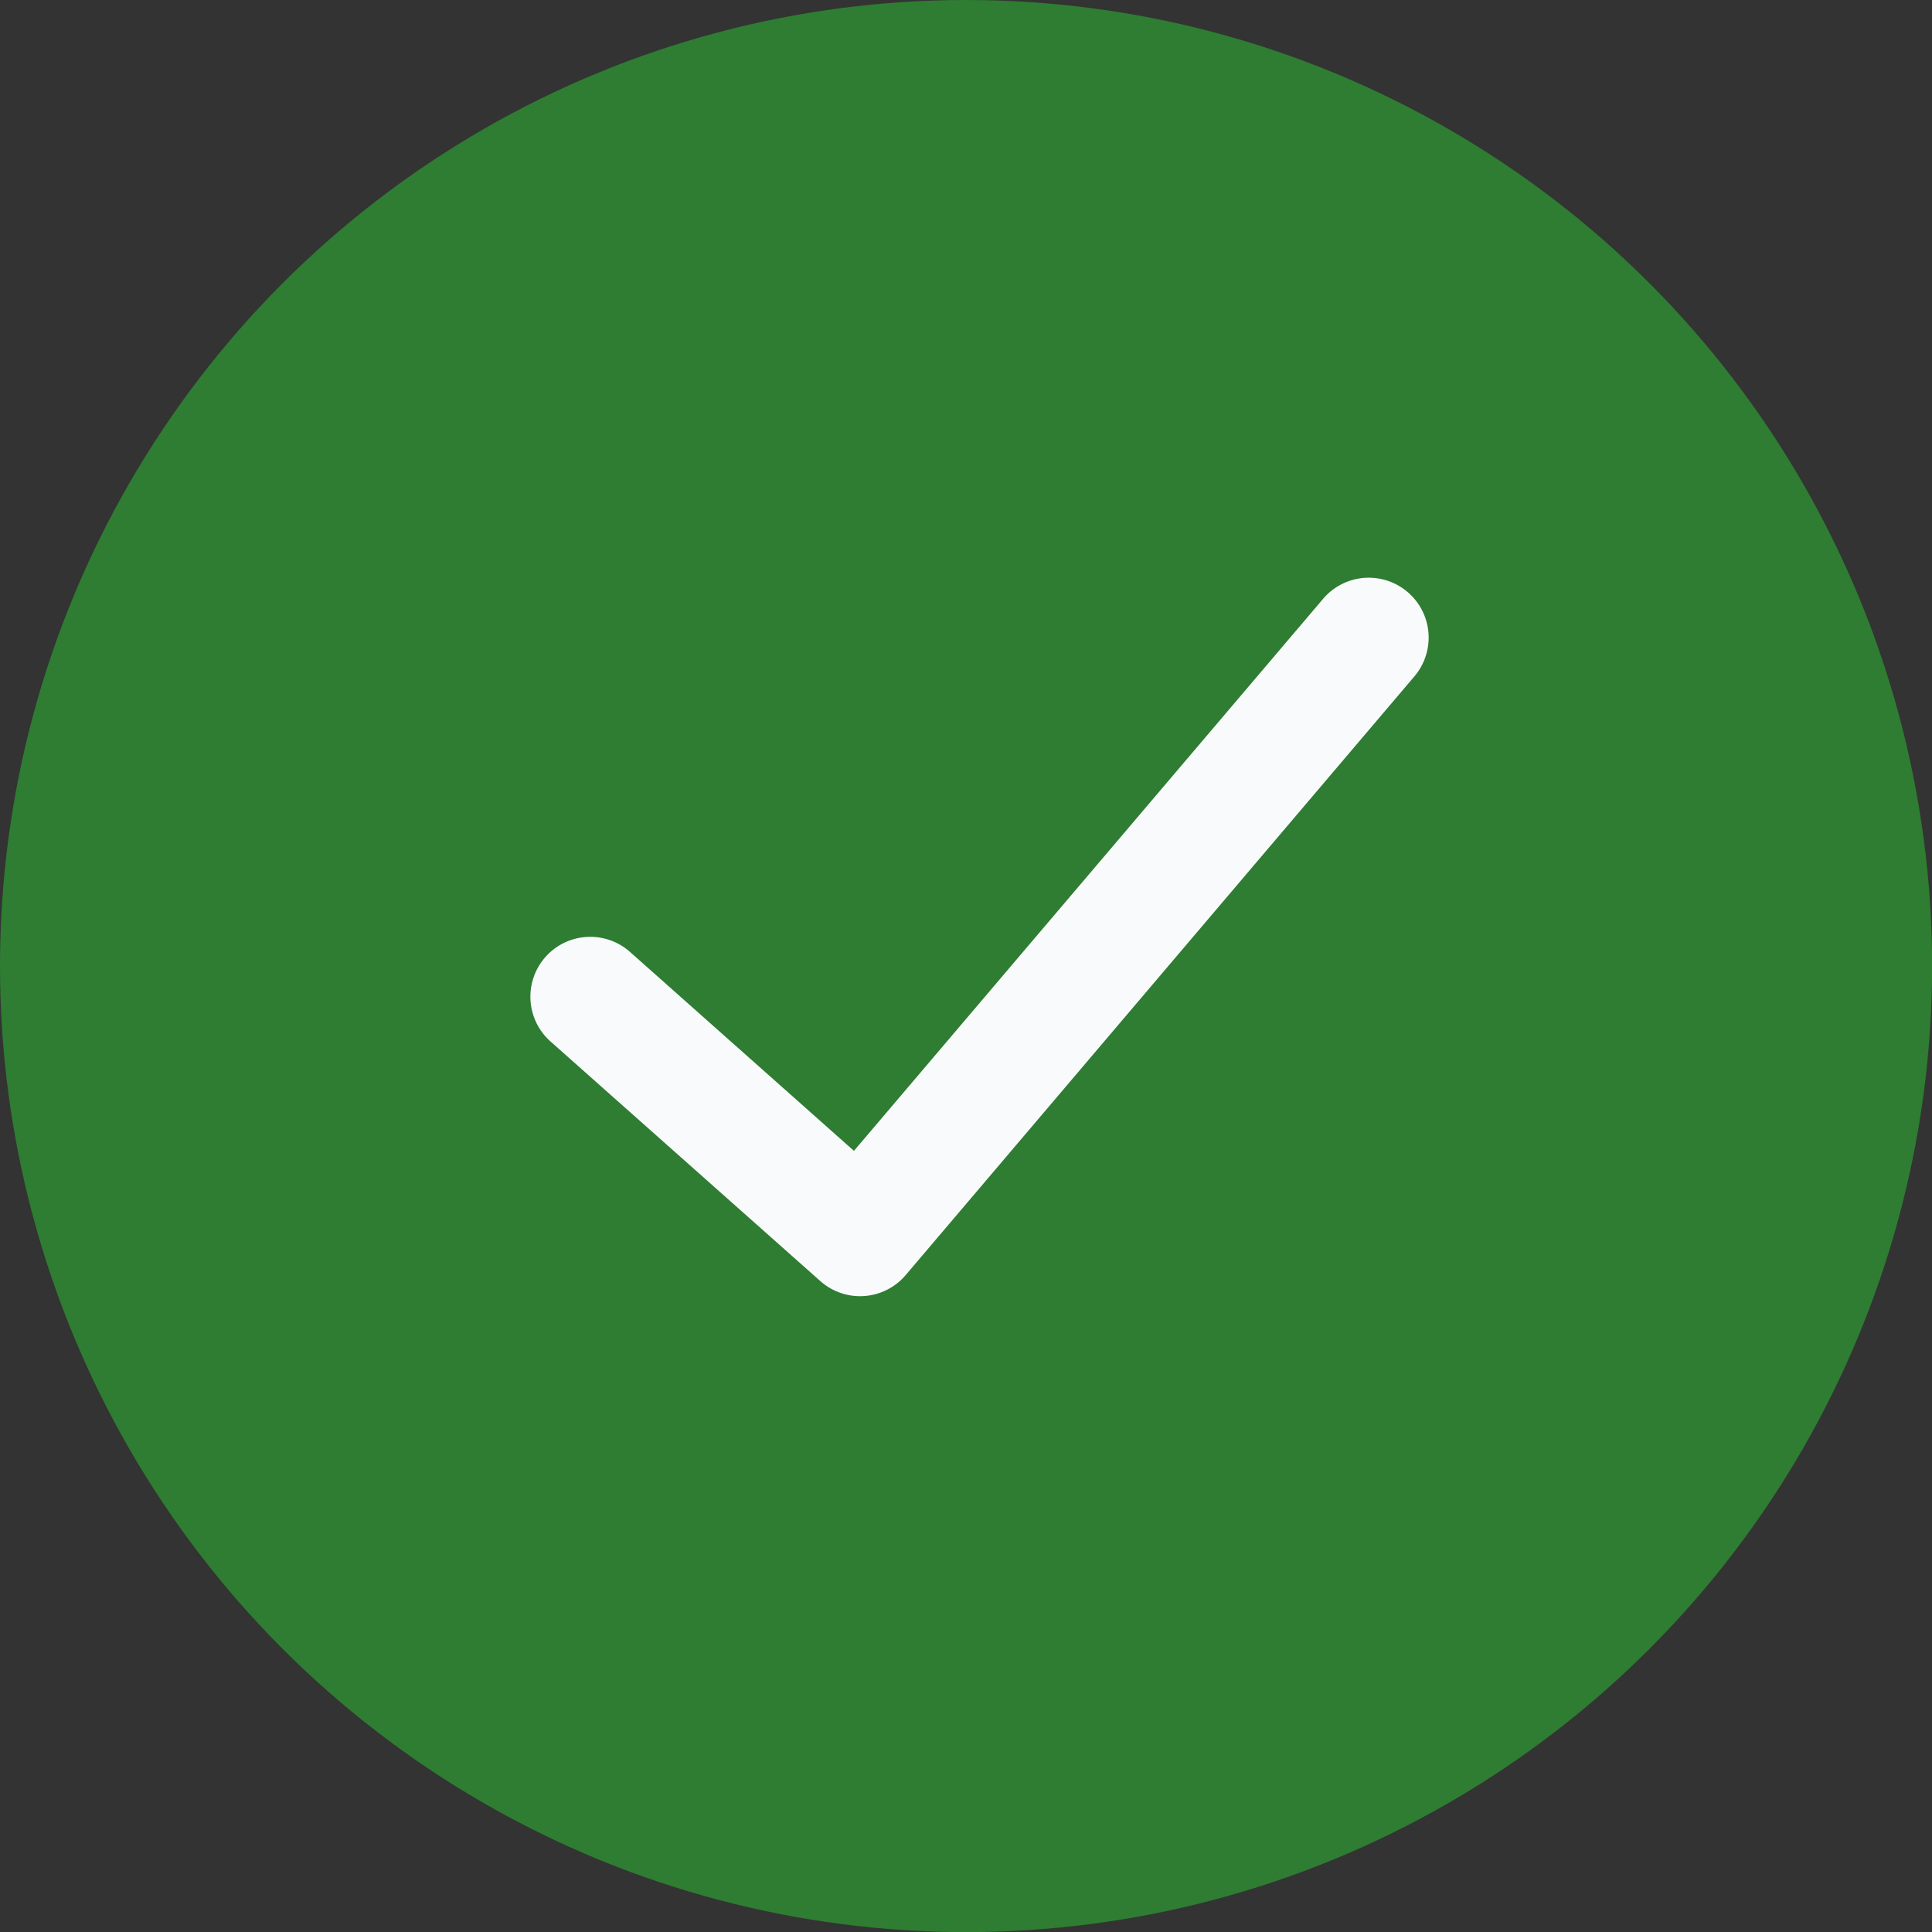
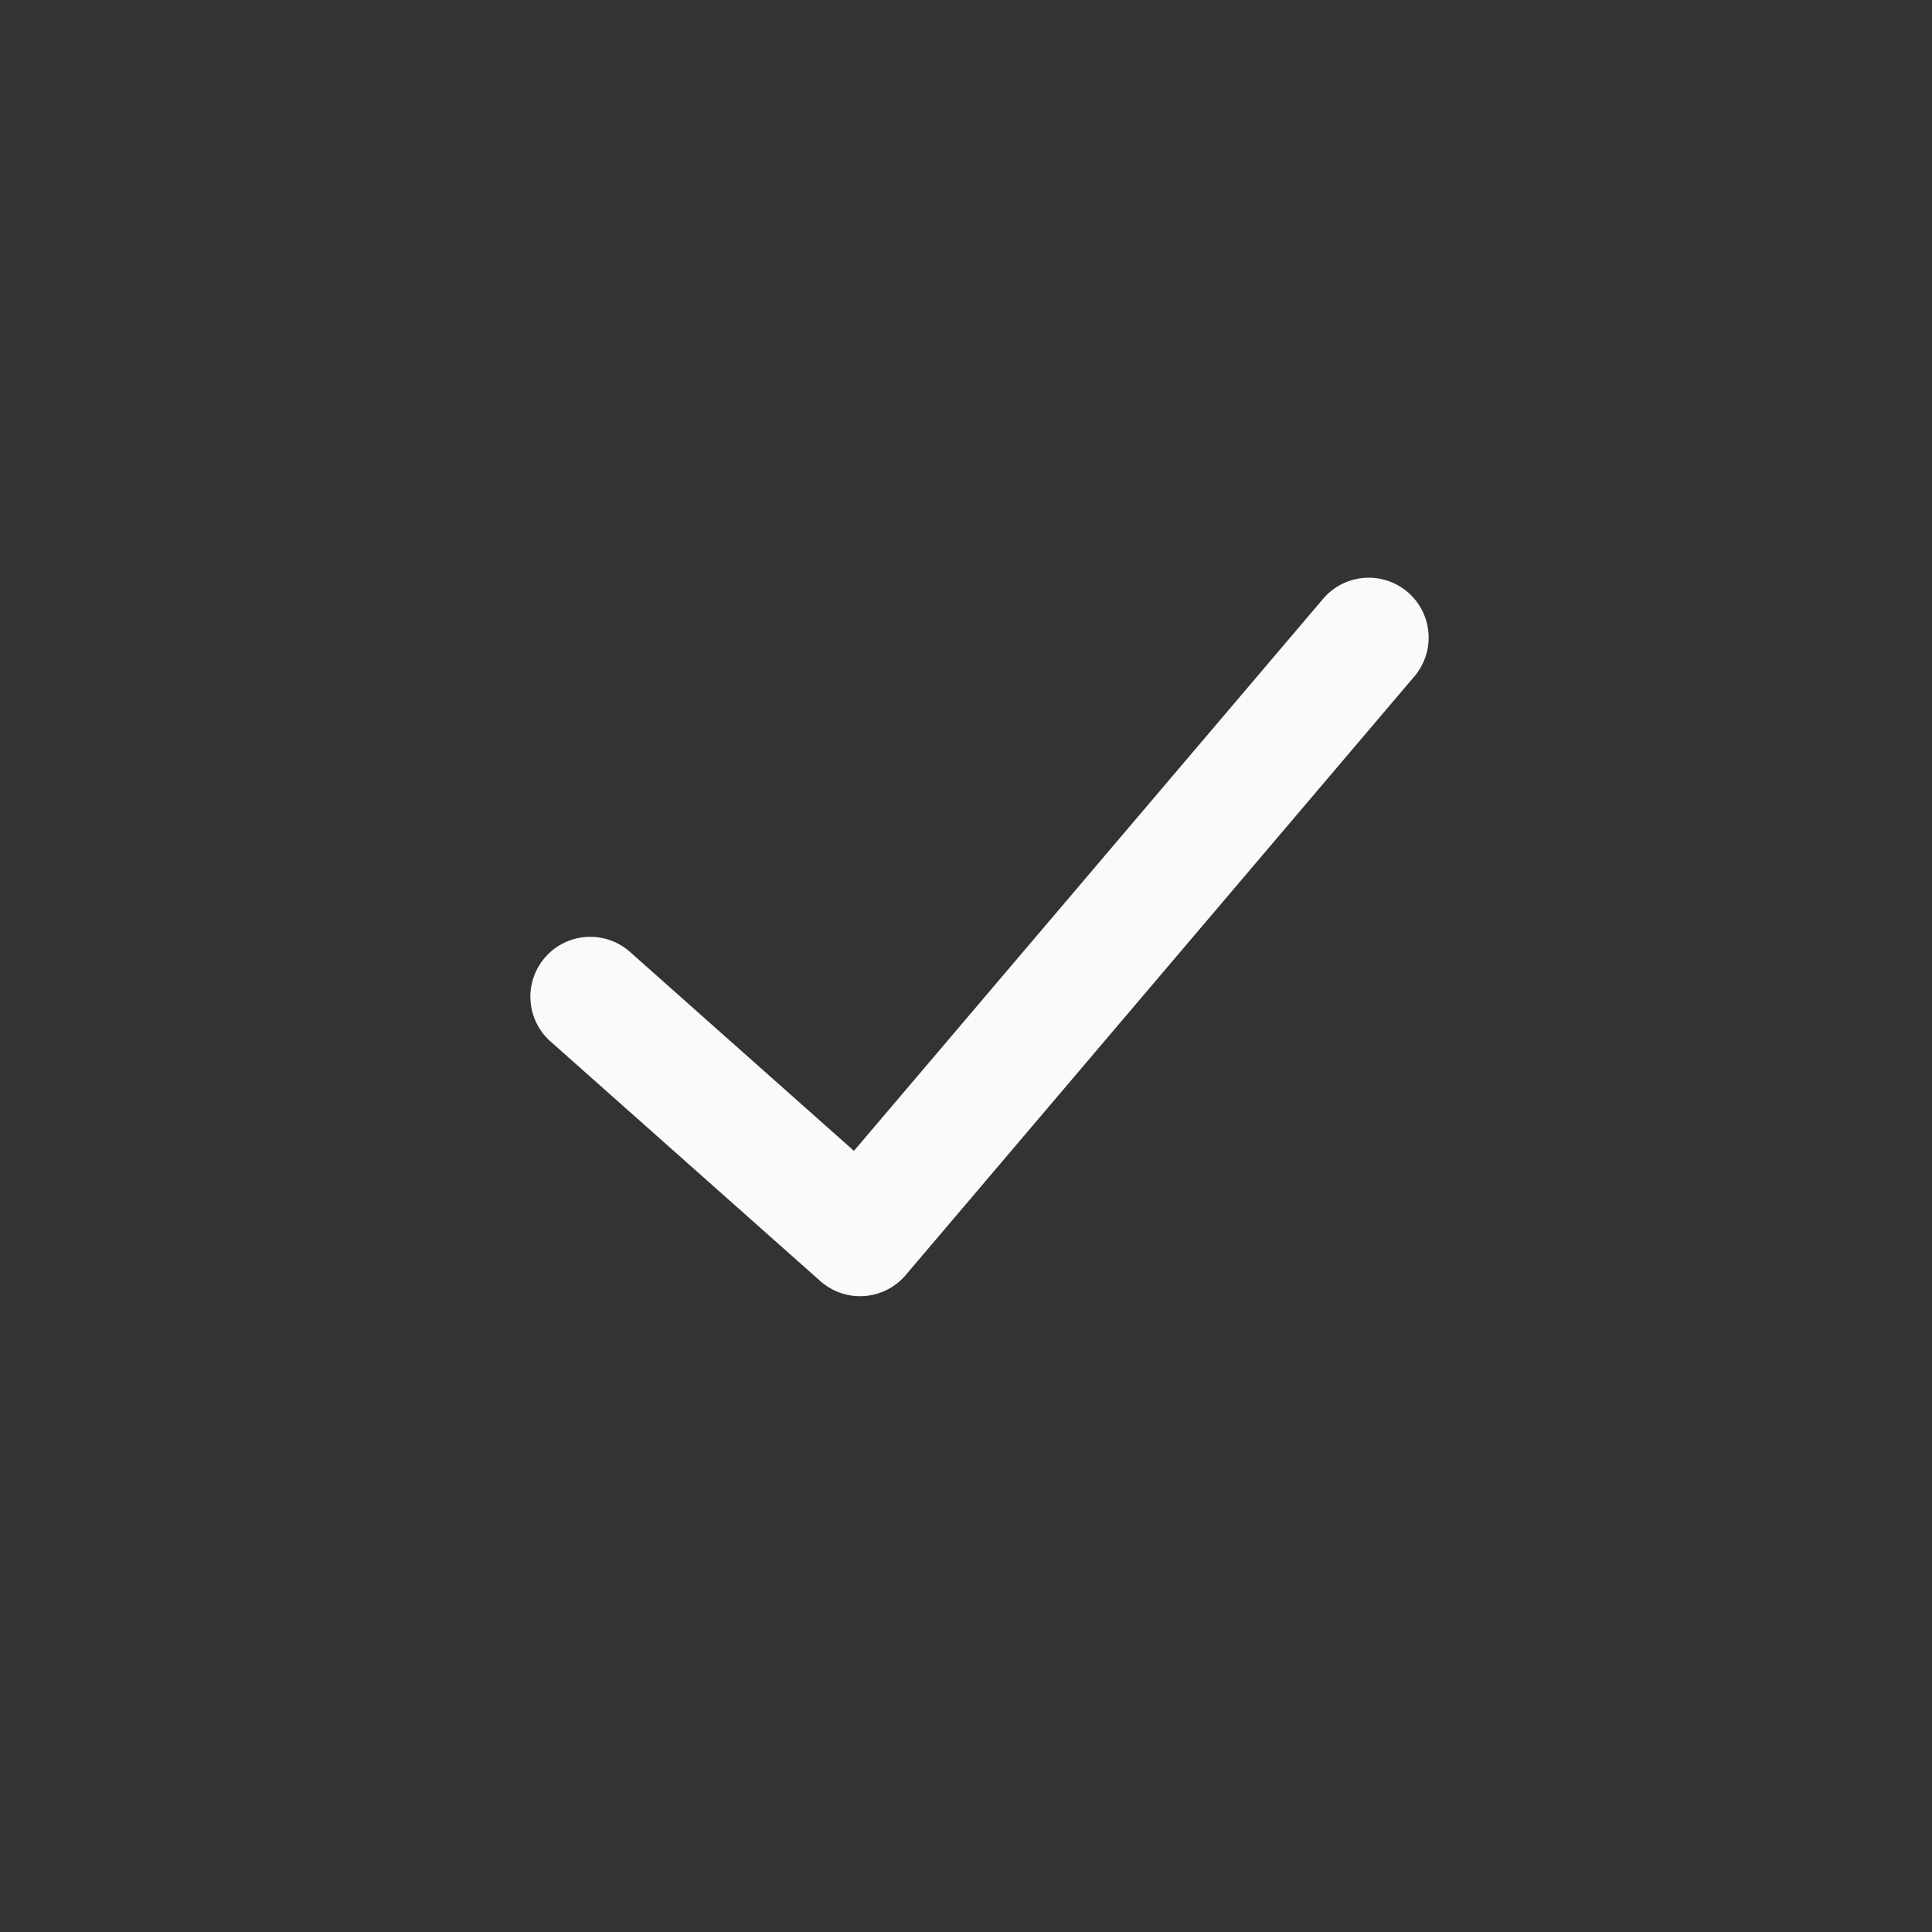
<svg xmlns="http://www.w3.org/2000/svg" width="18" height="18" viewBox="0 0 18.629 18.629">
  <rect x="0" y="0" width="18.629" height="18.629" fill="#333333" stroke="none" />
-   <circle cx="9.315" cy="9.315" r="9.315" fill="#2e7d32" />
  <g transform="translate(2.519 2.107)">
-     <path d="M0,0H13.853V13.853H0Z" fill="none" fillRule="evenodd" />
    <path d="M1.017,6.723a.577.577,0,1,1-.88-.748L5.044.2A.577.577,0,0,1,5.867.146l2.6,2.309a.577.577,0,1,1-.767.863L5.541,1.4Z" transform="translate(11.256 10.39) rotate(180)" fill="#f9fafb" />
  </g>
</svg>